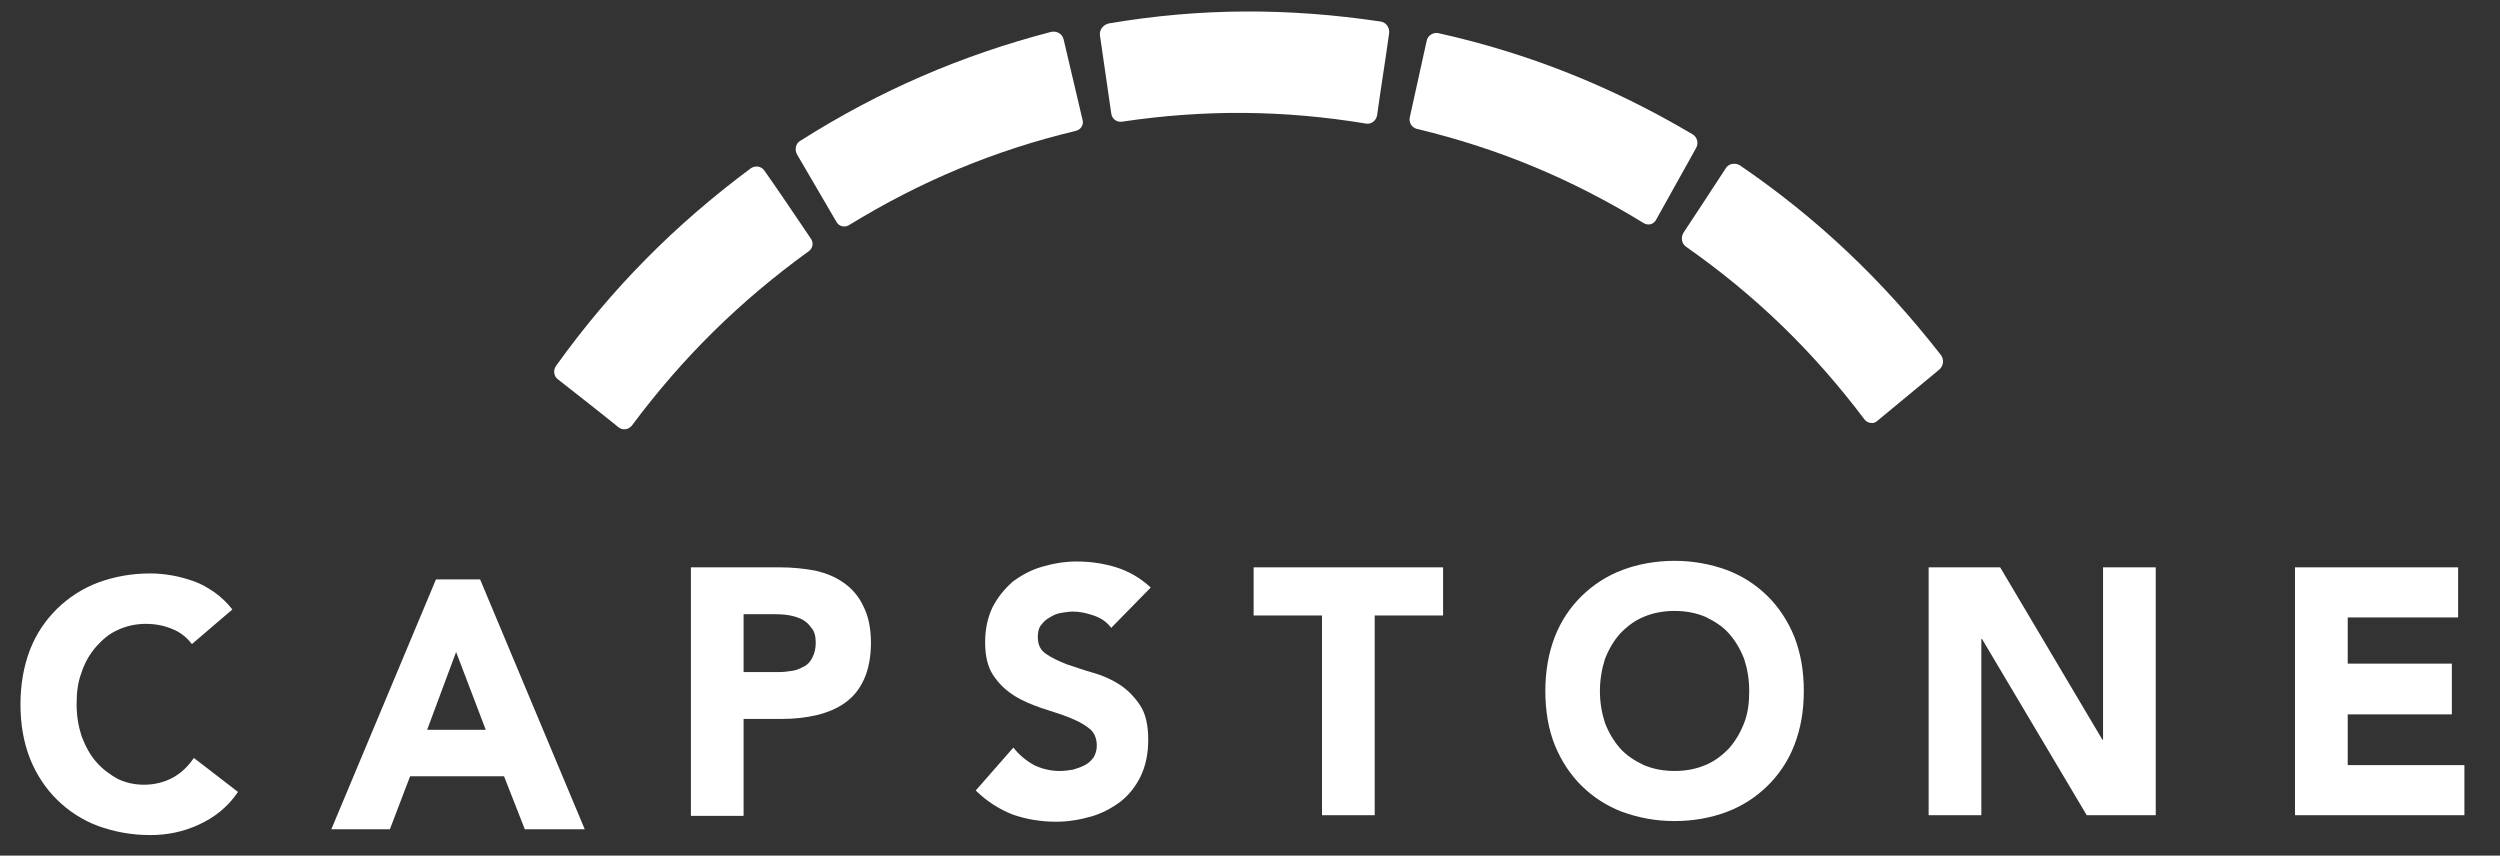
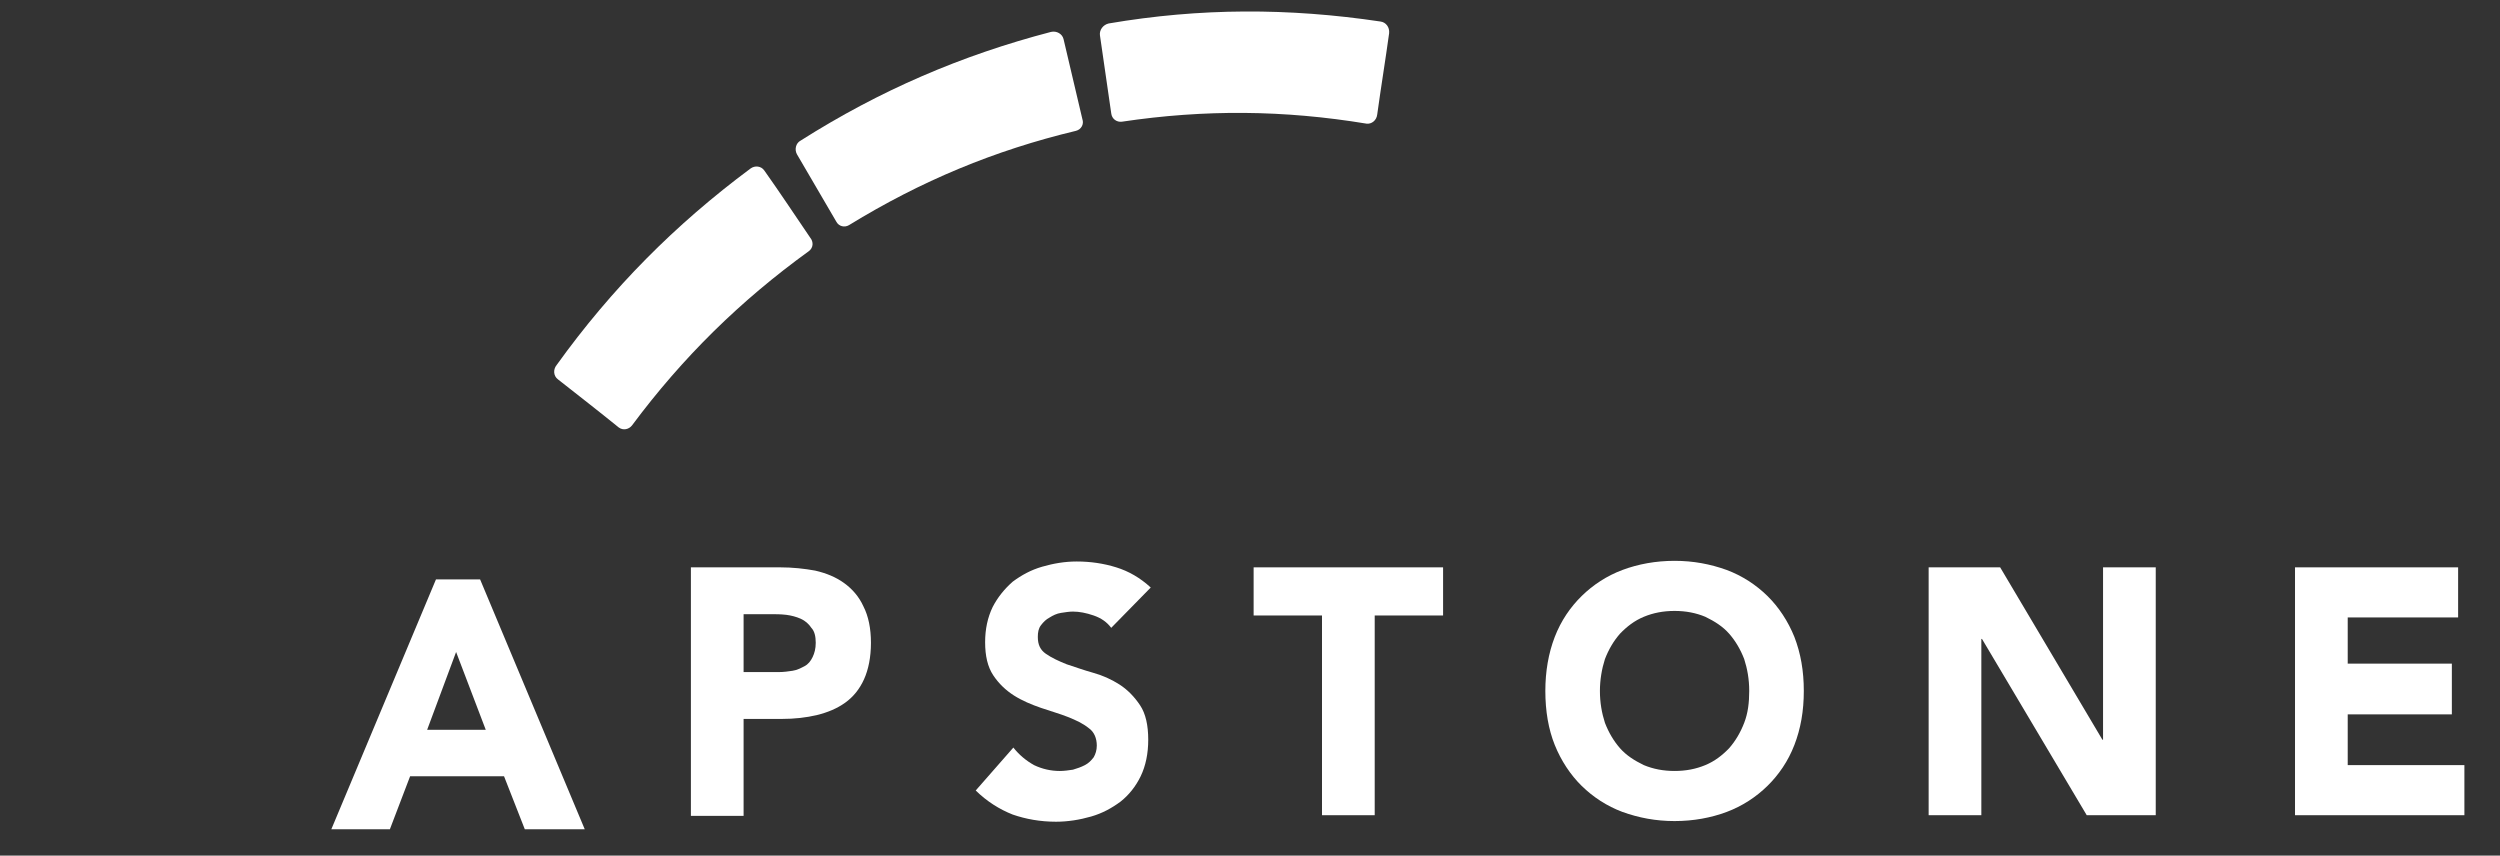
<svg xmlns="http://www.w3.org/2000/svg" xmlns:ns1="http://sodipodi.sourceforge.net/DTD/sodipodi-0.dtd" xmlns:ns2="http://www.inkscape.org/namespaces/inkscape" width="121.999" height="41.753" version="1.1" viewBox="0 0 32.279 11.047" id="svg4656" ns1:docname="capstone-logo.svg" ns2:version="0.92.3 (2405546, 2018-03-11)">
  <rect x="0" y="0" width="32.279" height="11.047" fill="#333333" stroke="none" />
  <defs id="defs4660" />
  <ns1:namedview pagecolor="#ffffff" bordercolor="#666666" borderopacity="1" objecttolerance="10" gridtolerance="10" guidetolerance="10" ns2:pageopacity="0" ns2:pageshadow="2" ns2:window-width="2880" ns2:window-height="1541" id="namedview4658" showgrid="false" fit-margin-top="1" fit-margin-right="1" fit-margin-bottom="1" fit-margin-left="1" ns2:zoom="9.675" ns2:cx="53.462542" ns2:cy="15.279907" ns2:window-x="-11" ns2:window-y="-11" ns2:window-maximized="1" ns2:current-layer="svg4656" />
  <g id="g4754" style="fill:#ffffff" transform="translate(0.265,0.268)">
-     <path ns2:connector-curvature="0" style="fill:#ffffff;stroke-width:0.083" id="path4620" d="M 2.213,8.048 C 2.148,7.964 2.067,7.896 1.961,7.854 1.863,7.812 1.749,7.787 1.619,7.787 c -0.13,0 -0.244,0.025 -0.358,0.076 C 1.147,7.913 1.058,7.989 0.976,8.082 0.895,8.175 0.83,8.285 0.789,8.412 0.74,8.538 0.724,8.673 0.724,8.825 c 0,0.152 0.024,0.287 0.065,0.414 0.049,0.127 0.106,0.236 0.187,0.329 0.081,0.093 0.171,0.16 0.277,0.22 0.106,0.051 0.22,0.076 0.342,0.076 0.138,0 0.269,-0.034 0.374,-0.093 C 2.075,9.712 2.164,9.628 2.238,9.518 l 0.57,0.439 C 2.677,10.151 2.506,10.286 2.303,10.379 c -0.203,0.093 -0.407,0.135 -0.627,0.135 -0.244,0 -0.464,-0.042 -0.676,-0.118 C 0.797,10.32 0.618,10.202 0.472,10.058 0.325,9.915 0.203,9.729 0.122,9.526 0.04,9.315 -5.432e-4,9.087 -5.432e-4,8.825 c 0,-0.253 0.041,-0.49 0.122,-0.701 C 0.203,7.913 0.325,7.736 0.472,7.592 0.618,7.449 0.797,7.331 1.001,7.254 1.204,7.178 1.432,7.136 1.676,7.136 c 0.09,0 0.179,0.008 0.277,0.025 0.098,0.017 0.187,0.042 0.285,0.076 0.098,0.034 0.179,0.084 0.269,0.144 0.081,0.059 0.163,0.135 0.228,0.22 z" class="st1" />
    <path class="st1" d="M 5.624,8.15 5.25,9.155 H 6.007 Z M 5.364,7.213 h 0.57 l 1.351,3.226 H 6.511 L 6.243,9.755 H 5.03 L 4.769,10.439 H 4.013 Z" id="path4624" style="fill:#ffffff;stroke-width:0.083" ns2:connector-curvature="0" />
    <g transform="matrix(0.081,0,0,0.084,-9.051,-21.57)" id="g4630" style="fill:#ffffff">
      <path class="st1" d="m 227,356.9 h 5.6 c 0.8,0 1.5,-0.1 2.2,-0.2 0.7,-0.1 1.3,-0.4 1.9,-0.7 0.6,-0.3 1,-0.8 1.3,-1.4 0.3,-0.6 0.5,-1.3 0.5,-2.2 0,-1 -0.2,-1.8 -0.7,-2.3 -0.4,-0.6 -1,-1.1 -1.7,-1.4 -0.7,-0.3 -1.5,-0.5 -2.3,-0.6 -0.9,-0.1 -1.7,-0.1 -2.5,-0.1 H 227 Z m -8.4,-16.1 h 14.2 c 2,0 3.9,0.2 5.6,0.5 1.8,0.4 3.3,1 4.6,1.9 1.3,0.9 2.4,2.1 3.1,3.6 0.8,1.5 1.2,3.4 1.2,5.6 0,2.2 -0.4,4.1 -1.1,5.6 -0.7,1.5 -1.7,2.7 -3,3.6 -1.3,0.9 -2.8,1.5 -4.5,1.9 -1.7,0.4 -3.6,0.6 -5.6,0.6 H 227 V 379 h -8.4 z" id="path4626" style="fill:#ffffff" ns2:connector-curvature="0" />
      <path class="st1" d="m 285.6,350.1 c -0.7,-0.9 -1.6,-1.5 -2.8,-1.9 -1.2,-0.4 -2.3,-0.6 -3.3,-0.6 -0.6,0 -1.2,0.1 -1.9,0.2 -0.7,0.1 -1.3,0.4 -1.8,0.7 -0.6,0.3 -1,0.7 -1.4,1.2 -0.4,0.5 -0.5,1.1 -0.5,1.8 0,1.2 0.4,2 1.3,2.6 0.9,0.6 2,1.1 3.3,1.6 1.3,0.4 2.7,0.9 4.2,1.3 1.5,0.4 2.9,1 4.2,1.8 1.3,0.8 2.4,1.9 3.3,3.2 0.9,1.3 1.3,3.1 1.3,5.3 0,2.1 -0.4,4 -1.2,5.6 -0.8,1.6 -1.9,2.9 -3.2,3.9 -1.4,1 -2.9,1.8 -4.7,2.3 -1.8,0.5 -3.7,0.8 -5.6,0.8 -2.5,0 -4.8,-0.4 -6.9,-1.1 -2.1,-0.8 -4.1,-2 -5.9,-3.7 l 6,-6.6 c 0.9,1.1 2,2 3.3,2.7 1.3,0.6 2.7,0.9 4.1,0.9 0.7,0 1.4,-0.1 2.1,-0.2 0.7,-0.2 1.3,-0.4 1.9,-0.7 0.6,-0.3 1,-0.7 1.4,-1.2 0.3,-0.5 0.5,-1.1 0.5,-1.8 0,-1.1 -0.4,-2.1 -1.3,-2.7 -0.9,-0.7 -2,-1.2 -3.3,-1.7 -1.3,-0.5 -2.8,-0.9 -4.3,-1.4 -1.5,-0.5 -3,-1.1 -4.3,-1.9 -1.3,-0.8 -2.4,-1.8 -3.3,-3.1 -0.9,-1.3 -1.3,-3 -1.3,-5.1 0,-2 0.4,-3.8 1.2,-5.4 0.8,-1.5 1.9,-2.8 3.2,-3.9 1.4,-1 2.9,-1.8 4.7,-2.3 1.8,-0.5 3.6,-0.8 5.5,-0.8 2.2,0 4.3,0.3 6.3,0.9 2,0.6 3.8,1.6 5.5,3.1 z" id="path4628" style="fill:#ffffff" ns2:connector-curvature="0" />
    </g>
    <polygon class="st1" transform="matrix(0.081,0,0,0.084,-9.051,-21.57)" points="327.6,378.9 319.2,378.9 319.2,348.2 308.3,348.2 308.3,340.8 338.5,340.8 338.5,348.2 327.6,348.2 " id="polygon4632" style="fill:#ffffff" />
    <g transform="matrix(0.081,0,0,0.084,-9.051,-21.57)" id="g4636" style="fill:#ffffff">
      <path class="st1" d="m 363.5,359.8 c 0,1.8 0.3,3.4 0.8,4.9 0.6,1.5 1.4,2.8 2.4,3.9 1,1.1 2.3,1.9 3.8,2.6 1.5,0.6 3.1,0.9 4.9,0.9 1.8,0 3.4,-0.3 4.9,-0.9 1.5,-0.6 2.7,-1.5 3.8,-2.6 1,-1.1 1.8,-2.4 2.4,-3.9 0.6,-1.5 0.8,-3.1 0.8,-4.9 0,-1.8 -0.3,-3.4 -0.8,-4.9 -0.6,-1.5 -1.4,-2.8 -2.4,-3.9 -1,-1.1 -2.3,-1.9 -3.8,-2.6 -1.5,-0.6 -3.1,-0.9 -4.9,-0.9 -1.8,0 -3.4,0.3 -4.9,0.9 -1.5,0.6 -2.7,1.5 -3.8,2.6 -1,1.1 -1.8,2.4 -2.4,3.9 -0.5,1.5 -0.8,3.2 -0.8,4.9 m -8.7,0 c 0,-3 0.5,-5.8 1.5,-8.3 1,-2.5 2.5,-4.6 4.3,-6.3 1.8,-1.7 4,-3.1 6.5,-4 2.5,-0.9 5.3,-1.4 8.3,-1.4 3,0 5.7,0.5 8.3,1.4 2.5,0.9 4.7,2.3 6.5,4 1.8,1.7 3.3,3.9 4.3,6.3 1,2.5 1.5,5.2 1.5,8.3 0,3.1 -0.5,5.8 -1.5,8.3 -1,2.5 -2.5,4.6 -4.3,6.3 -1.8,1.7 -4,3.1 -6.5,4 -2.5,0.9 -5.3,1.4 -8.3,1.4 -3,0 -5.7,-0.5 -8.3,-1.4 -2.5,-0.9 -4.7,-2.3 -6.5,-4 -1.8,-1.7 -3.3,-3.9 -4.3,-6.3 -1,-2.4 -1.5,-5.2 -1.5,-8.3" id="path4634" style="fill:#ffffff" ns2:connector-curvature="0" />
    </g>
    <polygon class="st1" transform="matrix(0.081,0,0,0.084,-9.051,-21.57)" points="443.6,367.3 443.7,367.3 443.7,340.8 452.1,340.8 452.1,378.9 441.1,378.9 424.4,351.8 424.3,351.8 424.3,378.9 415.9,378.9 415.9,340.8 427.3,340.8 " id="polygon4638" style="fill:#ffffff" />
    <polygon class="st1" transform="matrix(0.081,0,0,0.084,-9.051,-21.57)" points="501.3,378.9 501.3,371.2 482.7,371.2 482.7,363.4 499.3,363.4 499.3,355.6 482.7,355.6 482.7,348.5 500.3,348.5 500.3,340.8 474.3,340.8 474.3,378.9 " id="polygon4640" style="fill:#ffffff" />
    <g transform="matrix(0.081,0,0,0.084,-9.051,-21.57)" id="g4652" style="fill:#ffffff">
      <path class="st0" d="m 326.3,272.6 c -13.2,-2.1 -25.8,-2.2 -39,-0.3 -0.8,0.1 -1.6,-0.4 -1.7,-1.3 l -1.8,-12 c -0.1,-0.8 0.5,-1.6 1.4,-1.8 14.6,-2.4 28.7,-2.4 43.3,-0.3 0.9,0.1 1.5,0.9 1.4,1.8 -0.6,4.2 -1.3,8.3 -1.9,12.5 -0.1,0.9 -0.9,1.5 -1.7,1.4" id="path4642" style="fill:#ffffff" ns2:connector-curvature="0" />
-       <path class="st0" d="m 370.5,287.9 c -11.5,-6.8 -23.2,-11.5 -36.2,-14.5 -0.8,-0.2 -1.3,-1 -1.1,-1.8 0.9,-3.9 1.8,-7.9 2.7,-11.8 0.2,-0.8 1.1,-1.3 1.9,-1.1 14.4,3.1 27.6,8.2 40.4,15.5 0.8,0.4 1.1,1.4 0.6,2.2 -2.1,3.6 -4.2,7.3 -6.3,10.9 -0.4,0.8 -1.3,1 -2,0.6" id="path4644" style="fill:#ffffff" ns2:connector-curvature="0" />
-       <path class="st0" d="m 405.7,318.1 c -8.2,-10.5 -17.4,-19.1 -28.5,-26.6 -0.7,-0.5 -0.8,-1.4 -0.4,-2.1 2.3,-3.4 4.6,-6.7 6.8,-10 0.5,-0.7 1.5,-0.8 2.2,-0.4 12.3,8.1 22.7,17.6 32,29.1 0.6,0.7 0.5,1.7 -0.2,2.3 -3.3,2.6 -6.6,5.3 -9.9,7.9 -0.5,0.5 -1.5,0.4 -2,-0.2" id="path4646" style="fill:#ffffff" ns2:connector-curvature="0" />
      <path class="st0" d="m 237.4,292.2 c -10.9,7.6 -20.1,16.3 -28.2,26.8 -0.5,0.6 -1.4,0.8 -2.1,0.3 -3.2,-2.5 -6.4,-4.9 -9.7,-7.4 -0.7,-0.5 -0.8,-1.5 -0.2,-2.2 8.8,-11.8 18.9,-21.6 30.9,-30.2 0.7,-0.5 1.7,-0.4 2.2,0.3 2.5,3.4 4.9,6.9 7.3,10.3 0.6,0.7 0.5,1.6 -0.2,2.1" id="path4648" style="fill:#ffffff" ns2:connector-curvature="0" />
      <path class="st0" d="m 280,273.7 c -13,3 -24.7,7.7 -36.2,14.5 -0.7,0.4 -1.6,0.2 -2,-0.5 -2.1,-3.5 -4.2,-6.9 -6.3,-10.4 -0.4,-0.7 -0.2,-1.7 0.6,-2.1 12.6,-7.7 25.6,-13.1 39.9,-16.7 0.9,-0.2 1.8,0.3 2,1.1 l 3,12.3 c 0.3,0.8 -0.2,1.6 -1,1.8" id="path4650" style="fill:#ffffff" ns2:connector-curvature="0" />
    </g>
  </g>
</svg>